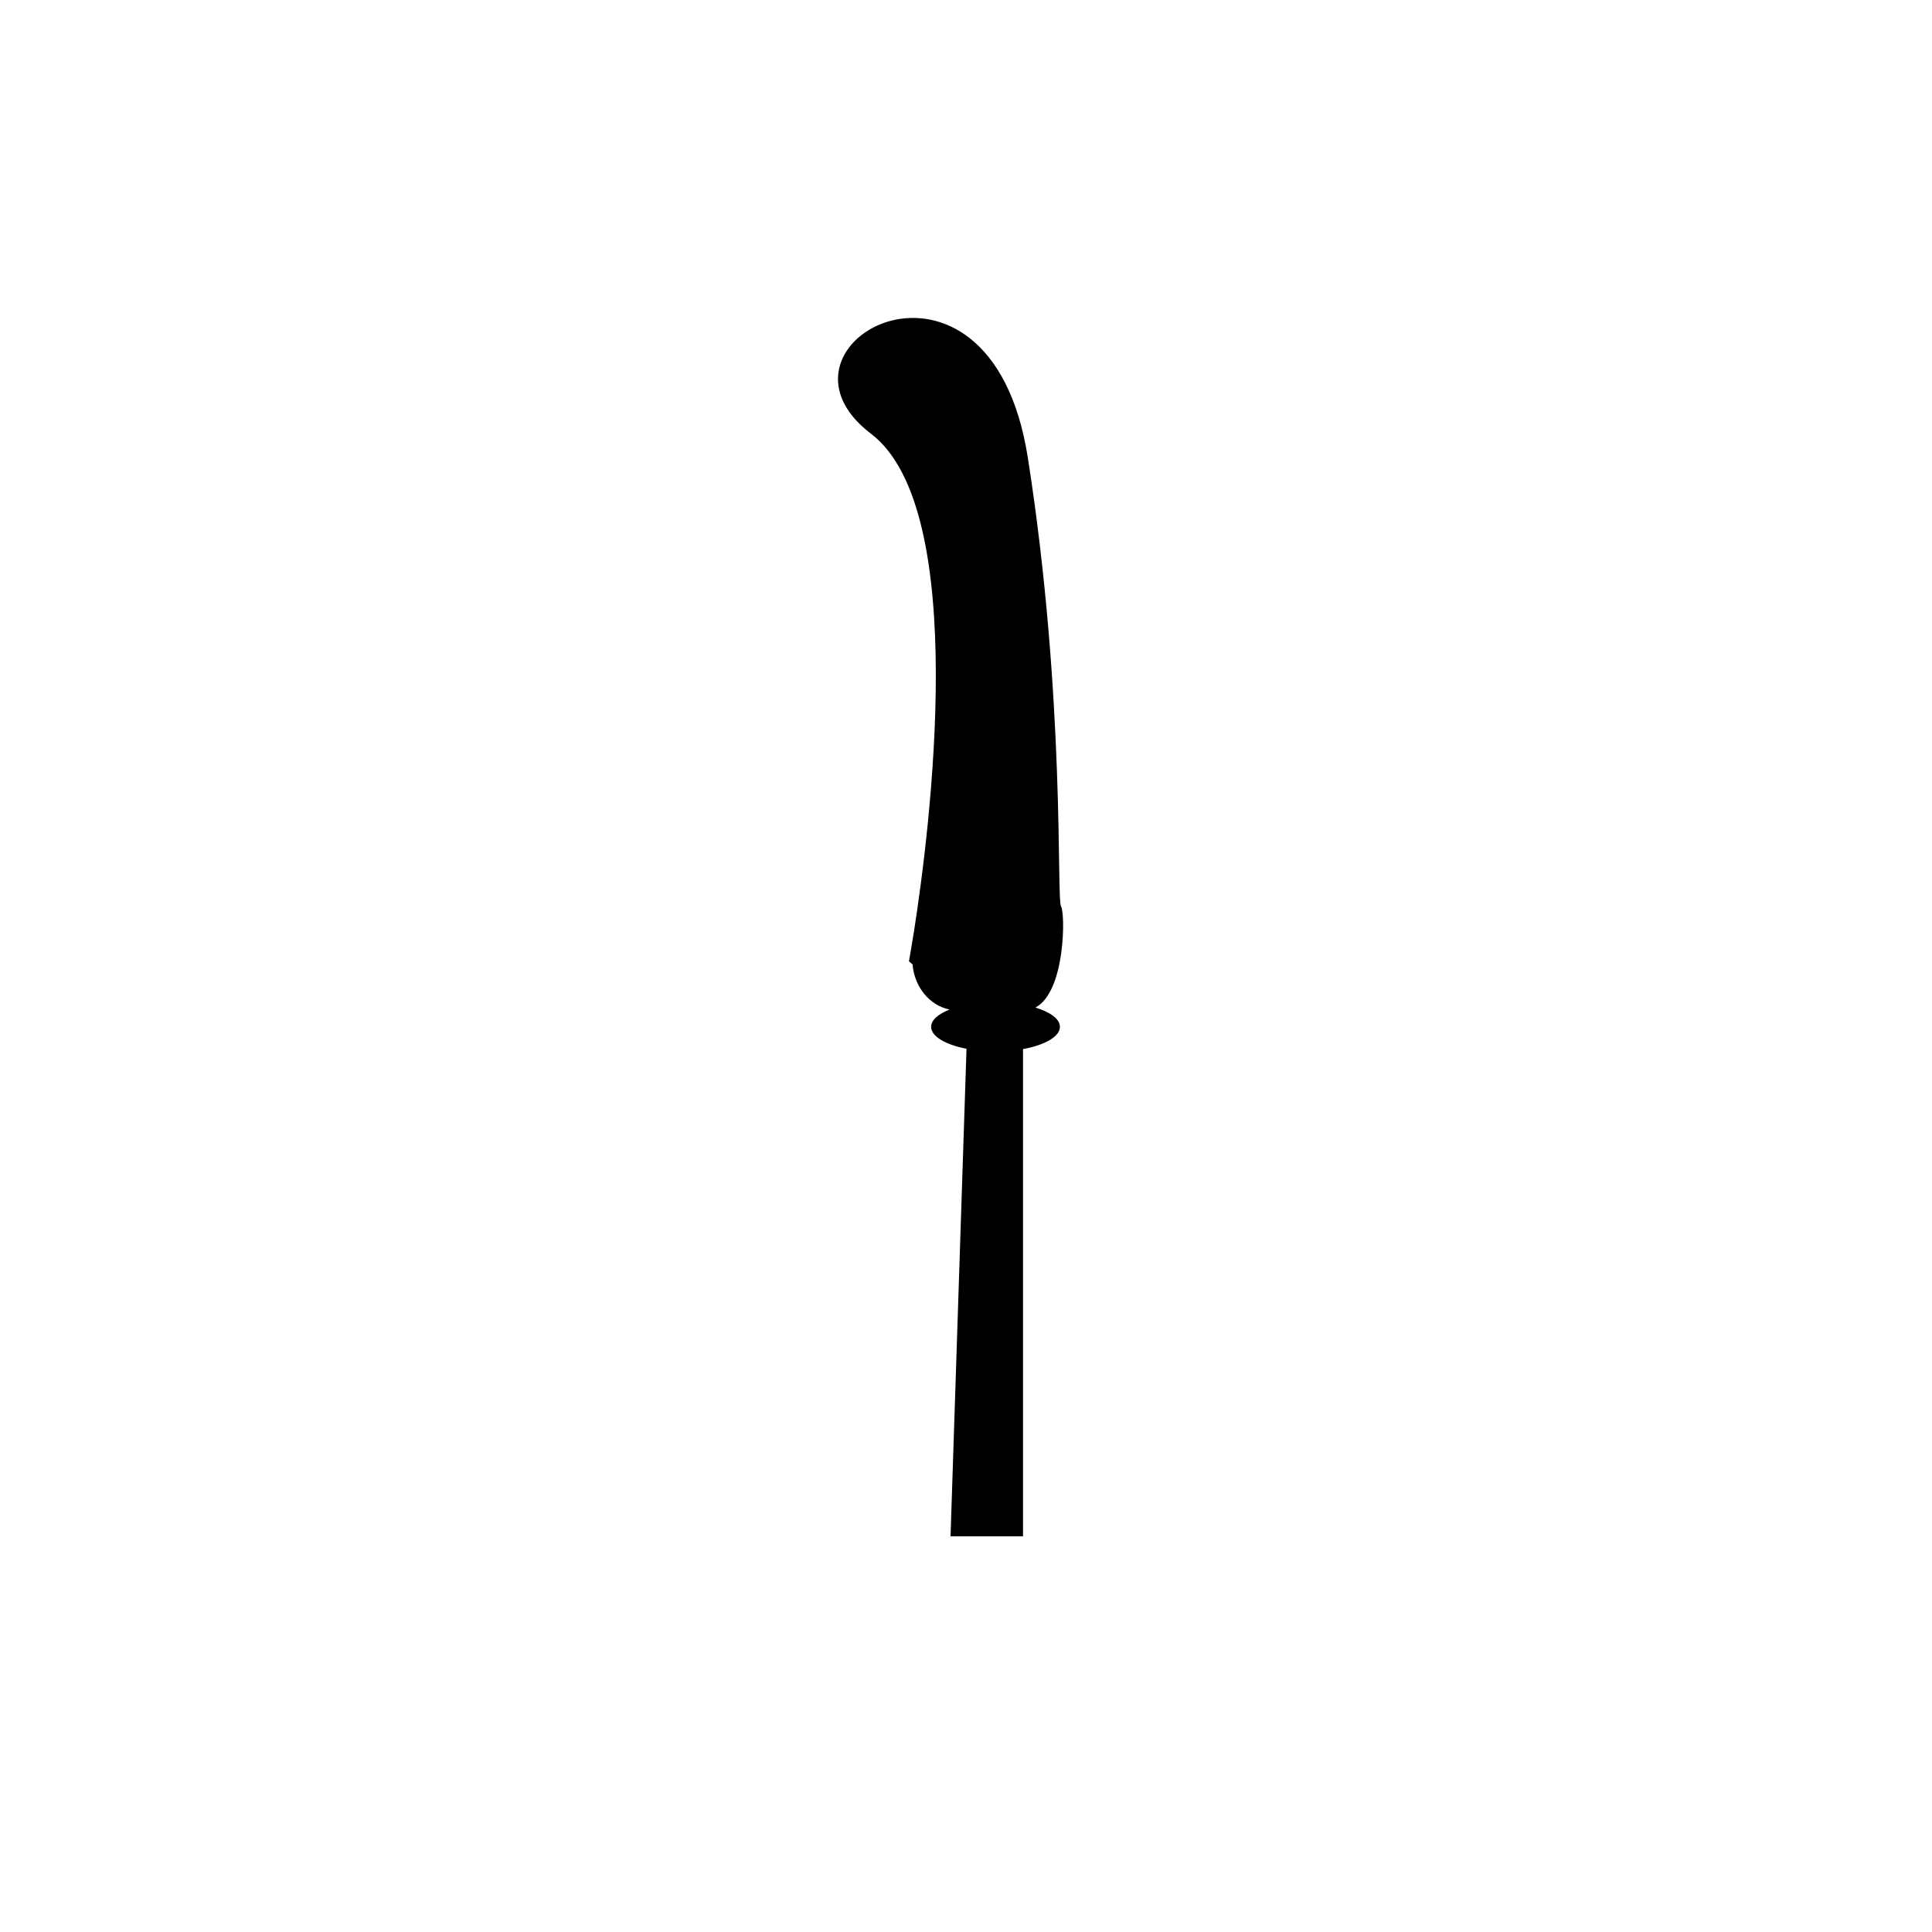
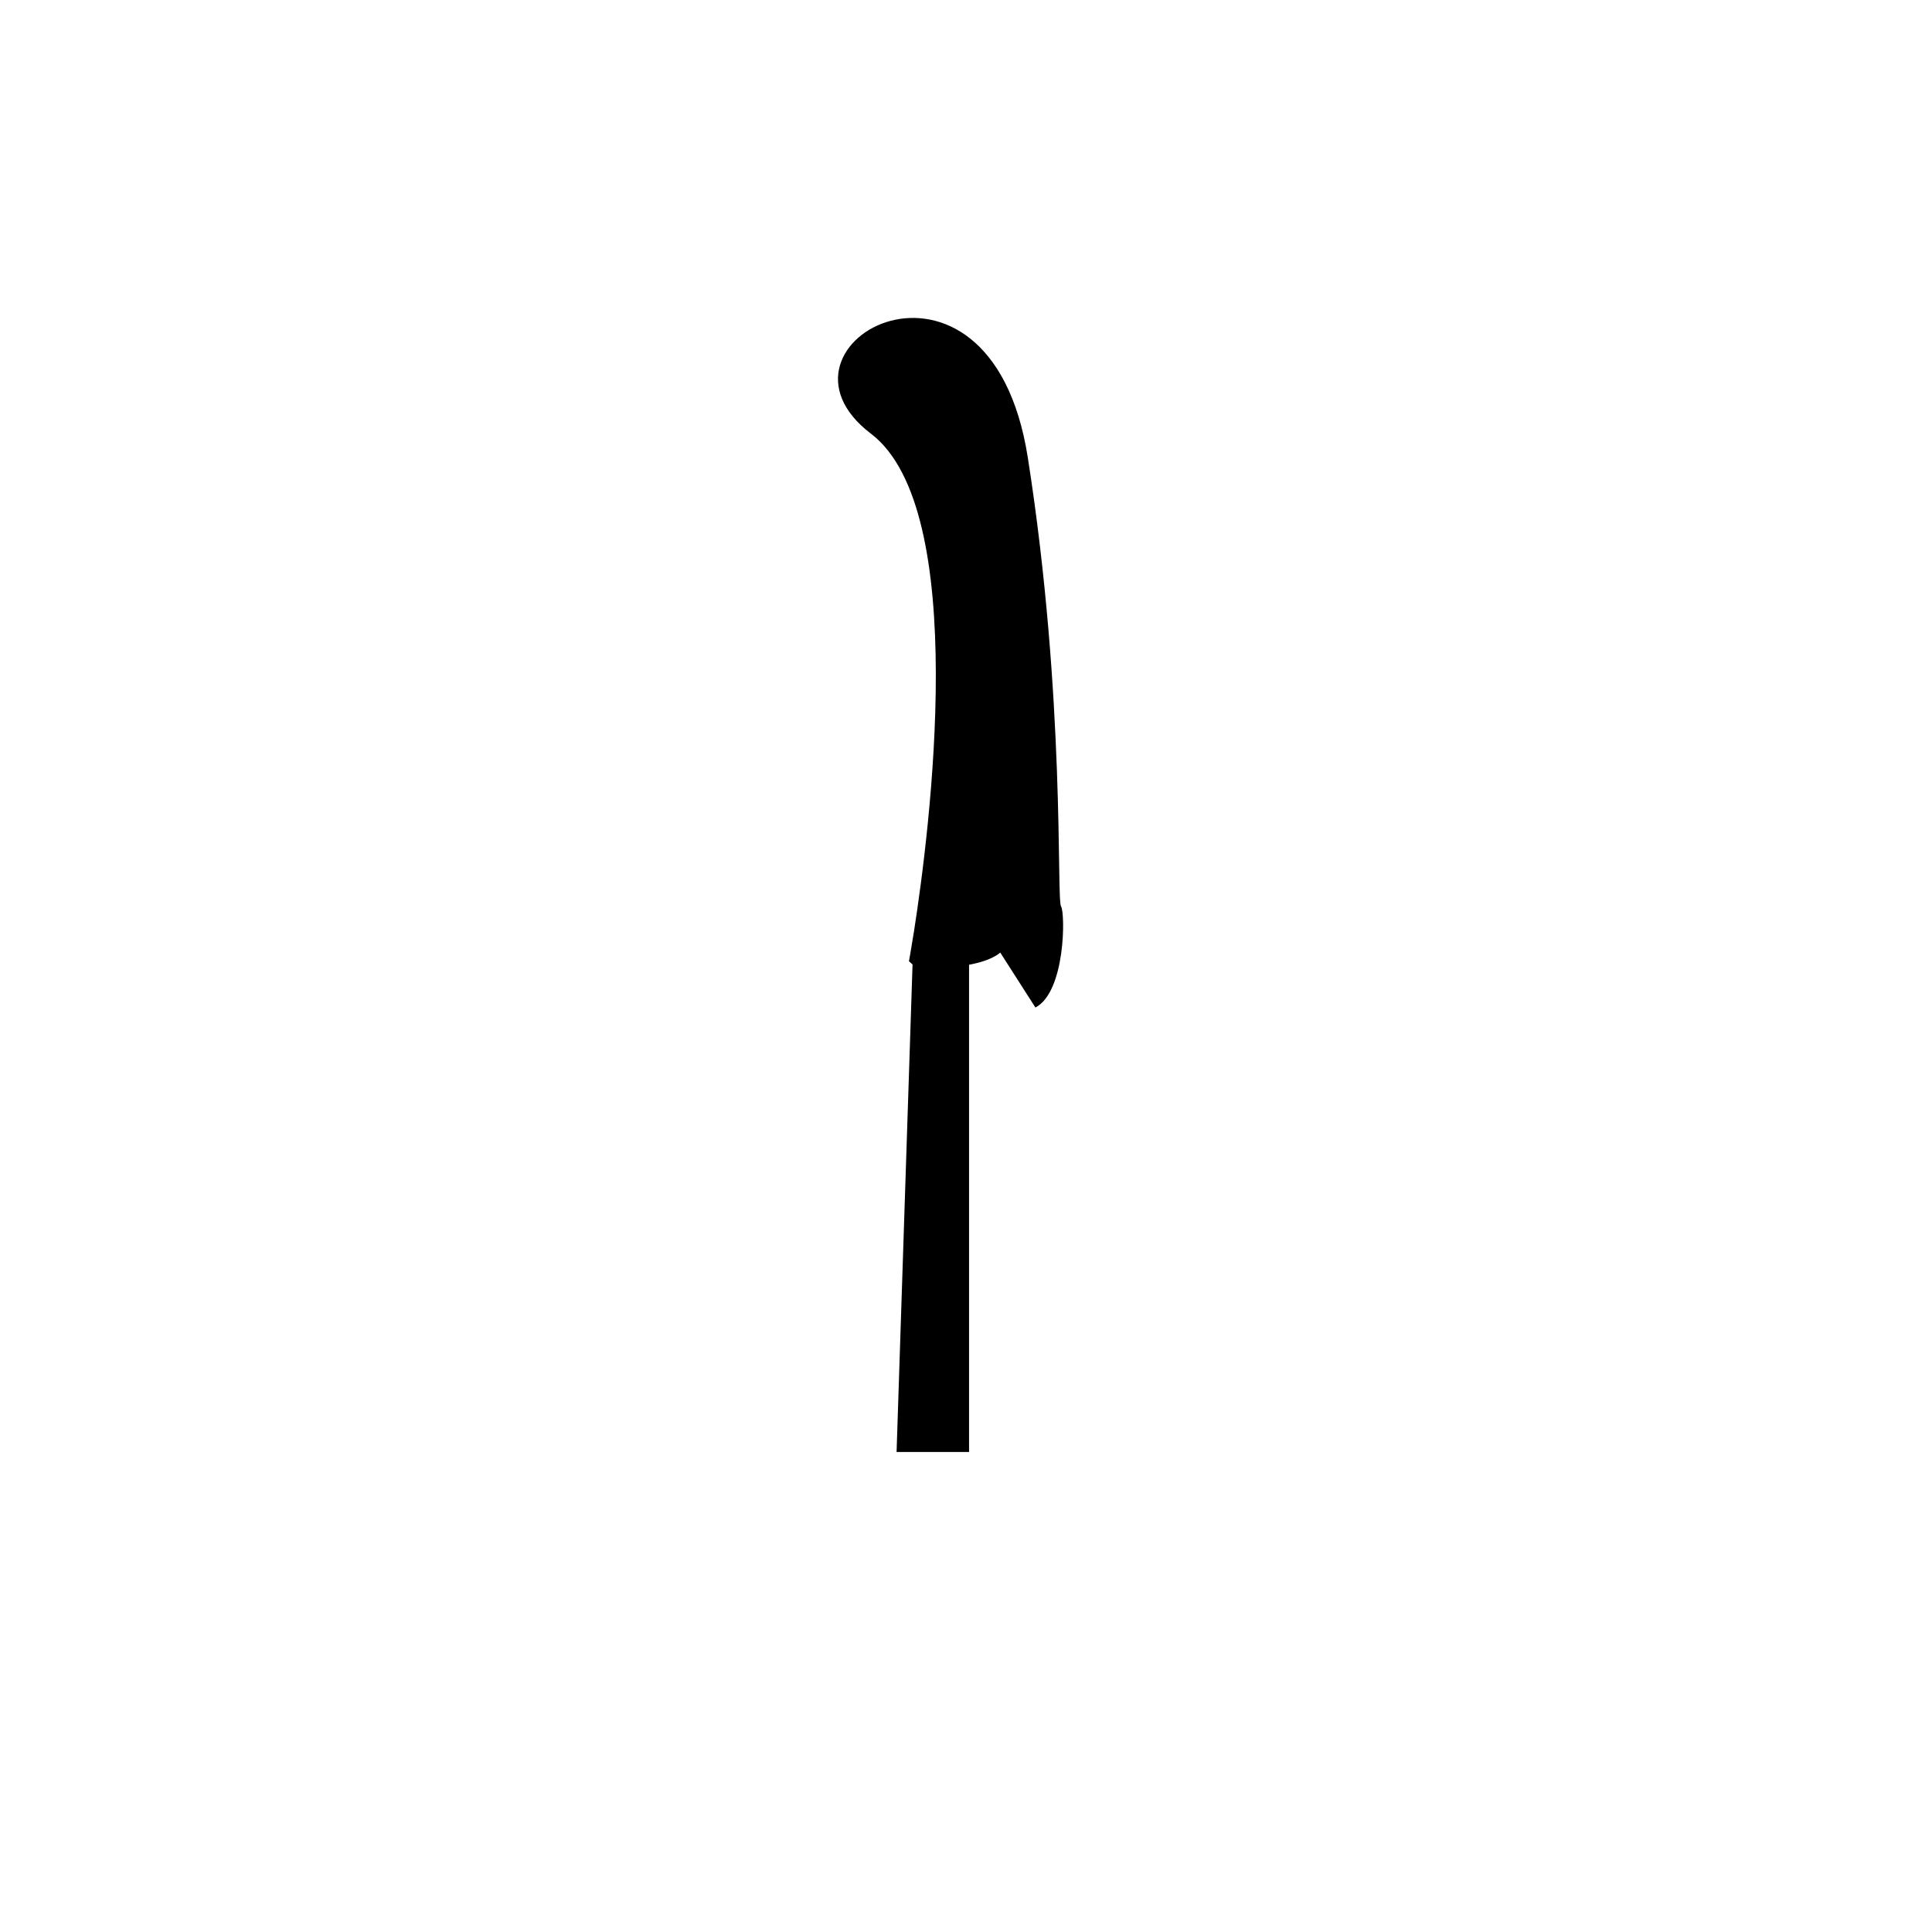
<svg xmlns="http://www.w3.org/2000/svg" fill="#000000" width="800px" height="800px" version="1.1" viewBox="144 144 512 512">
-   <path d="m418.4 411.01c8.012-4.211 7.91-25.074 6.793-26.793-1.258-1.93 1.258-54.75-8.816-118.98-10.078-64.234-73.051-30.23-41.562-6.297 26.492 20.133 15.547 105.32 11.402 131.87-0.789 5.008-1.336 7.93-1.336 7.93l0.953 0.848c0.508 6 4.523 10.863 9.809 11.957-3.012 1.18-4.883 2.797-4.883 4.574 0 2.551 3.84 4.734 9.375 5.82l-4.231 129.2h19.207v-129.12c5.769-1.055 9.777-3.285 9.777-5.906 0.008-2.074-2.562-3.902-6.488-5.102z" />
+   <path d="m418.4 411.01c8.012-4.211 7.91-25.074 6.793-26.793-1.258-1.93 1.258-54.75-8.816-118.98-10.078-64.234-73.051-30.23-41.562-6.297 26.492 20.133 15.547 105.32 11.402 131.87-0.789 5.008-1.336 7.93-1.336 7.93l0.953 0.848l-4.231 129.2h19.207v-129.12c5.769-1.055 9.777-3.285 9.777-5.906 0.008-2.074-2.562-3.902-6.488-5.102z" />
</svg>